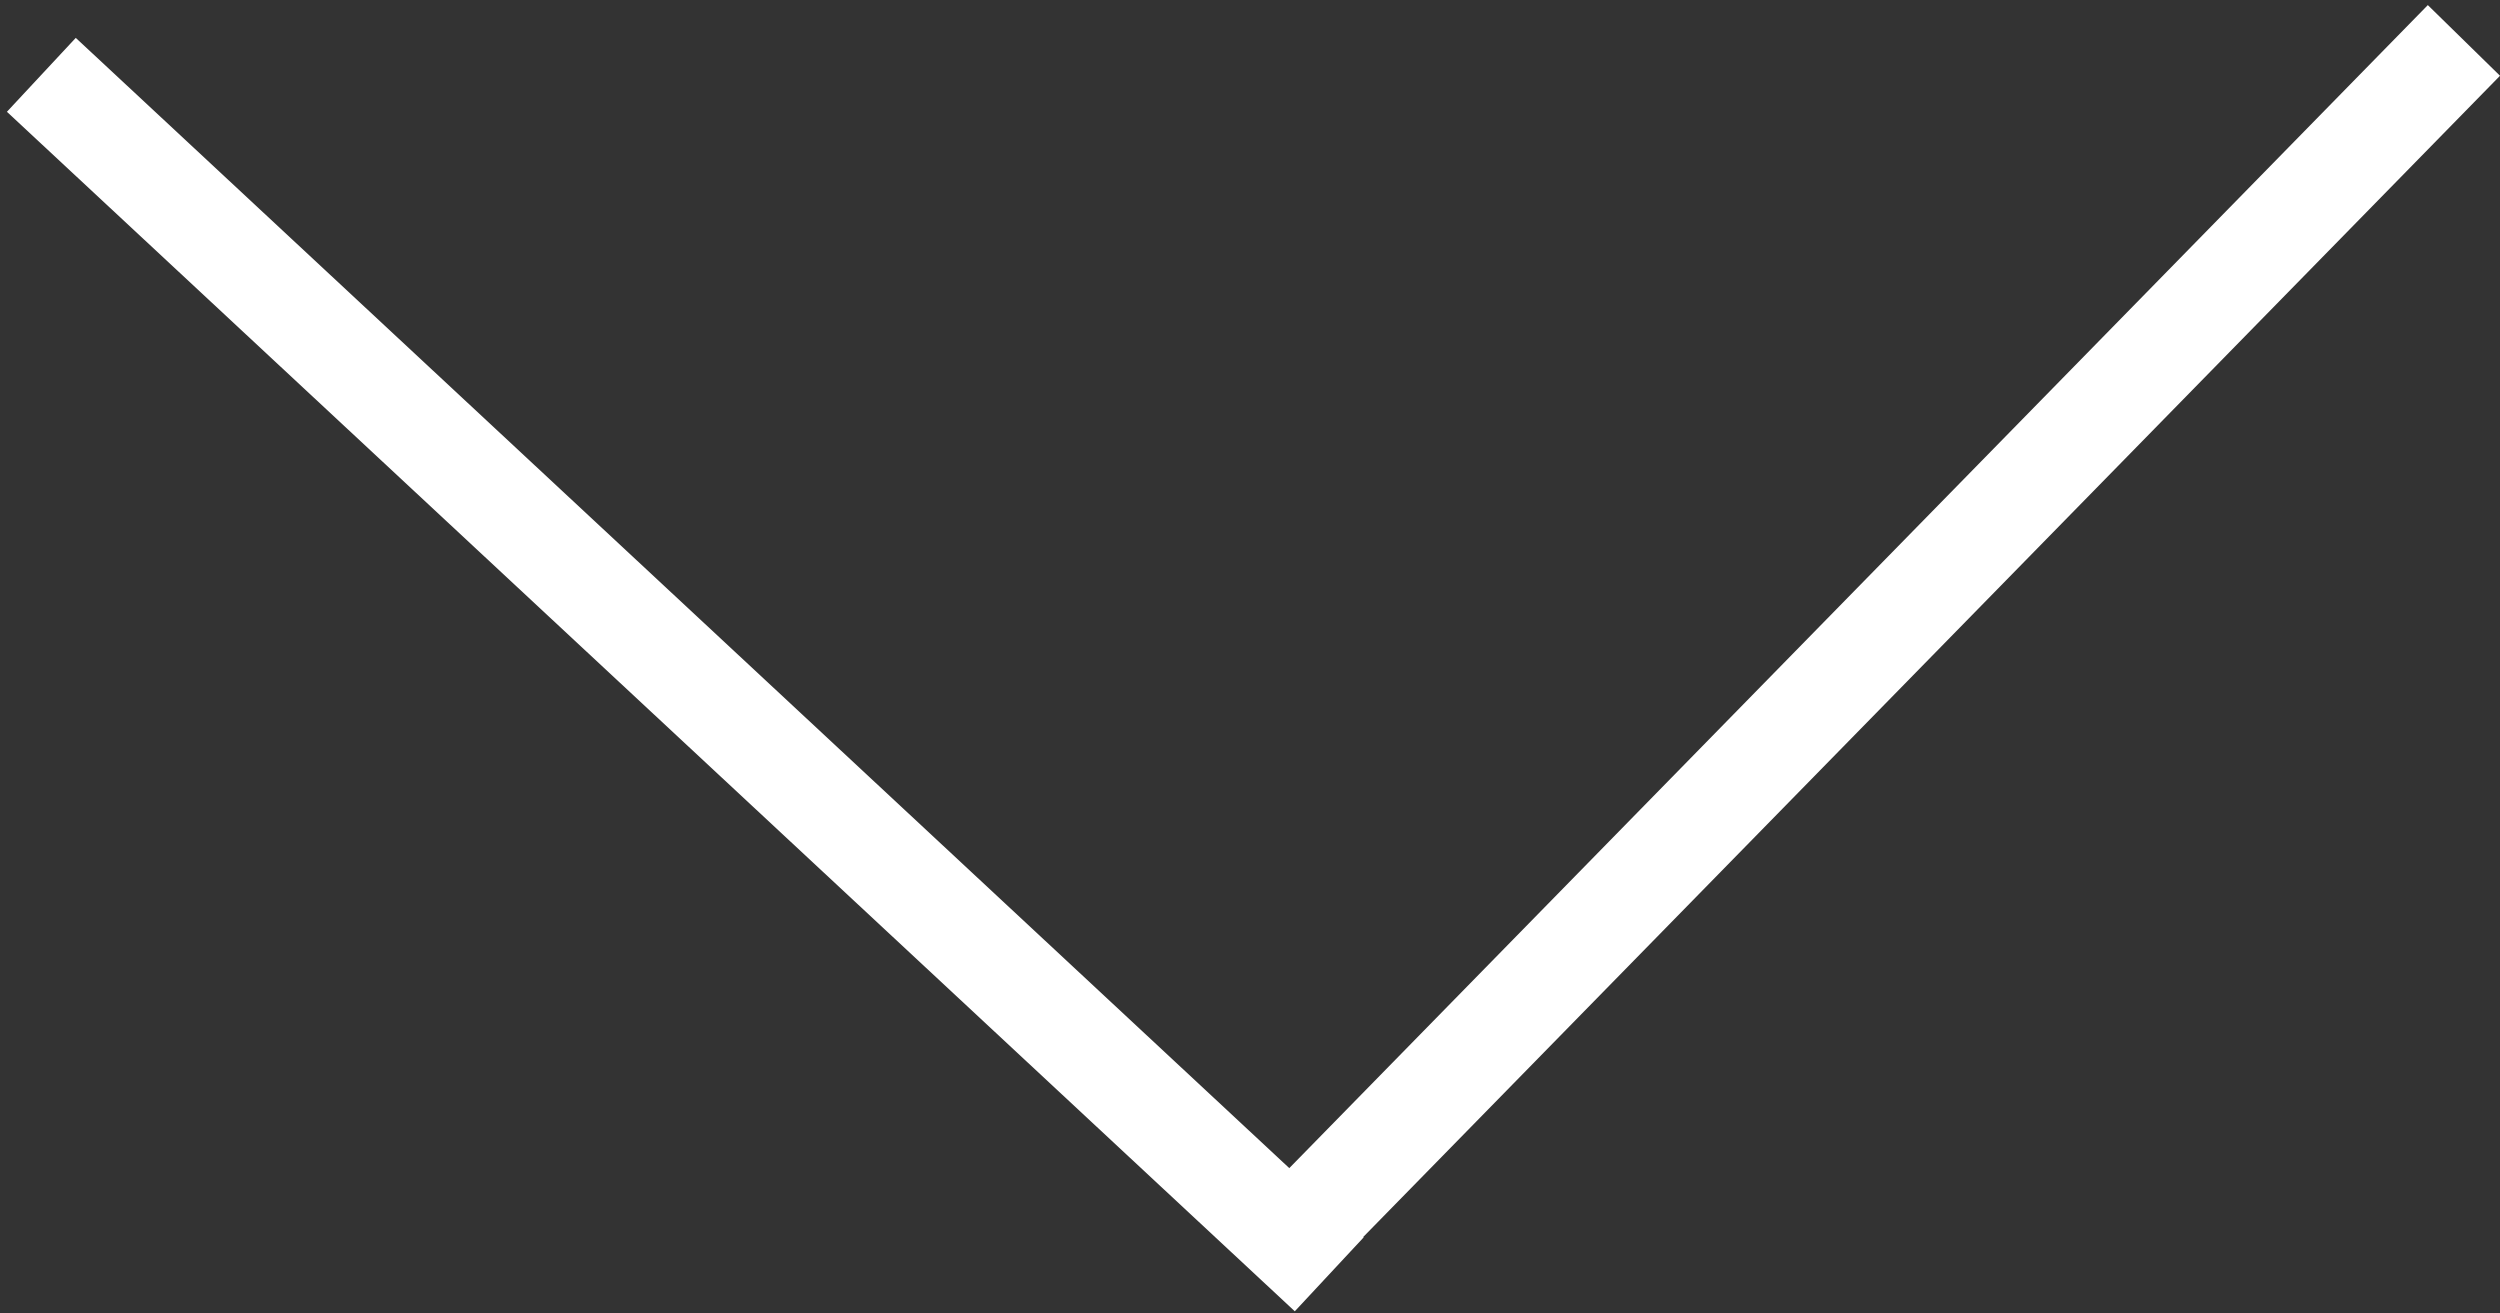
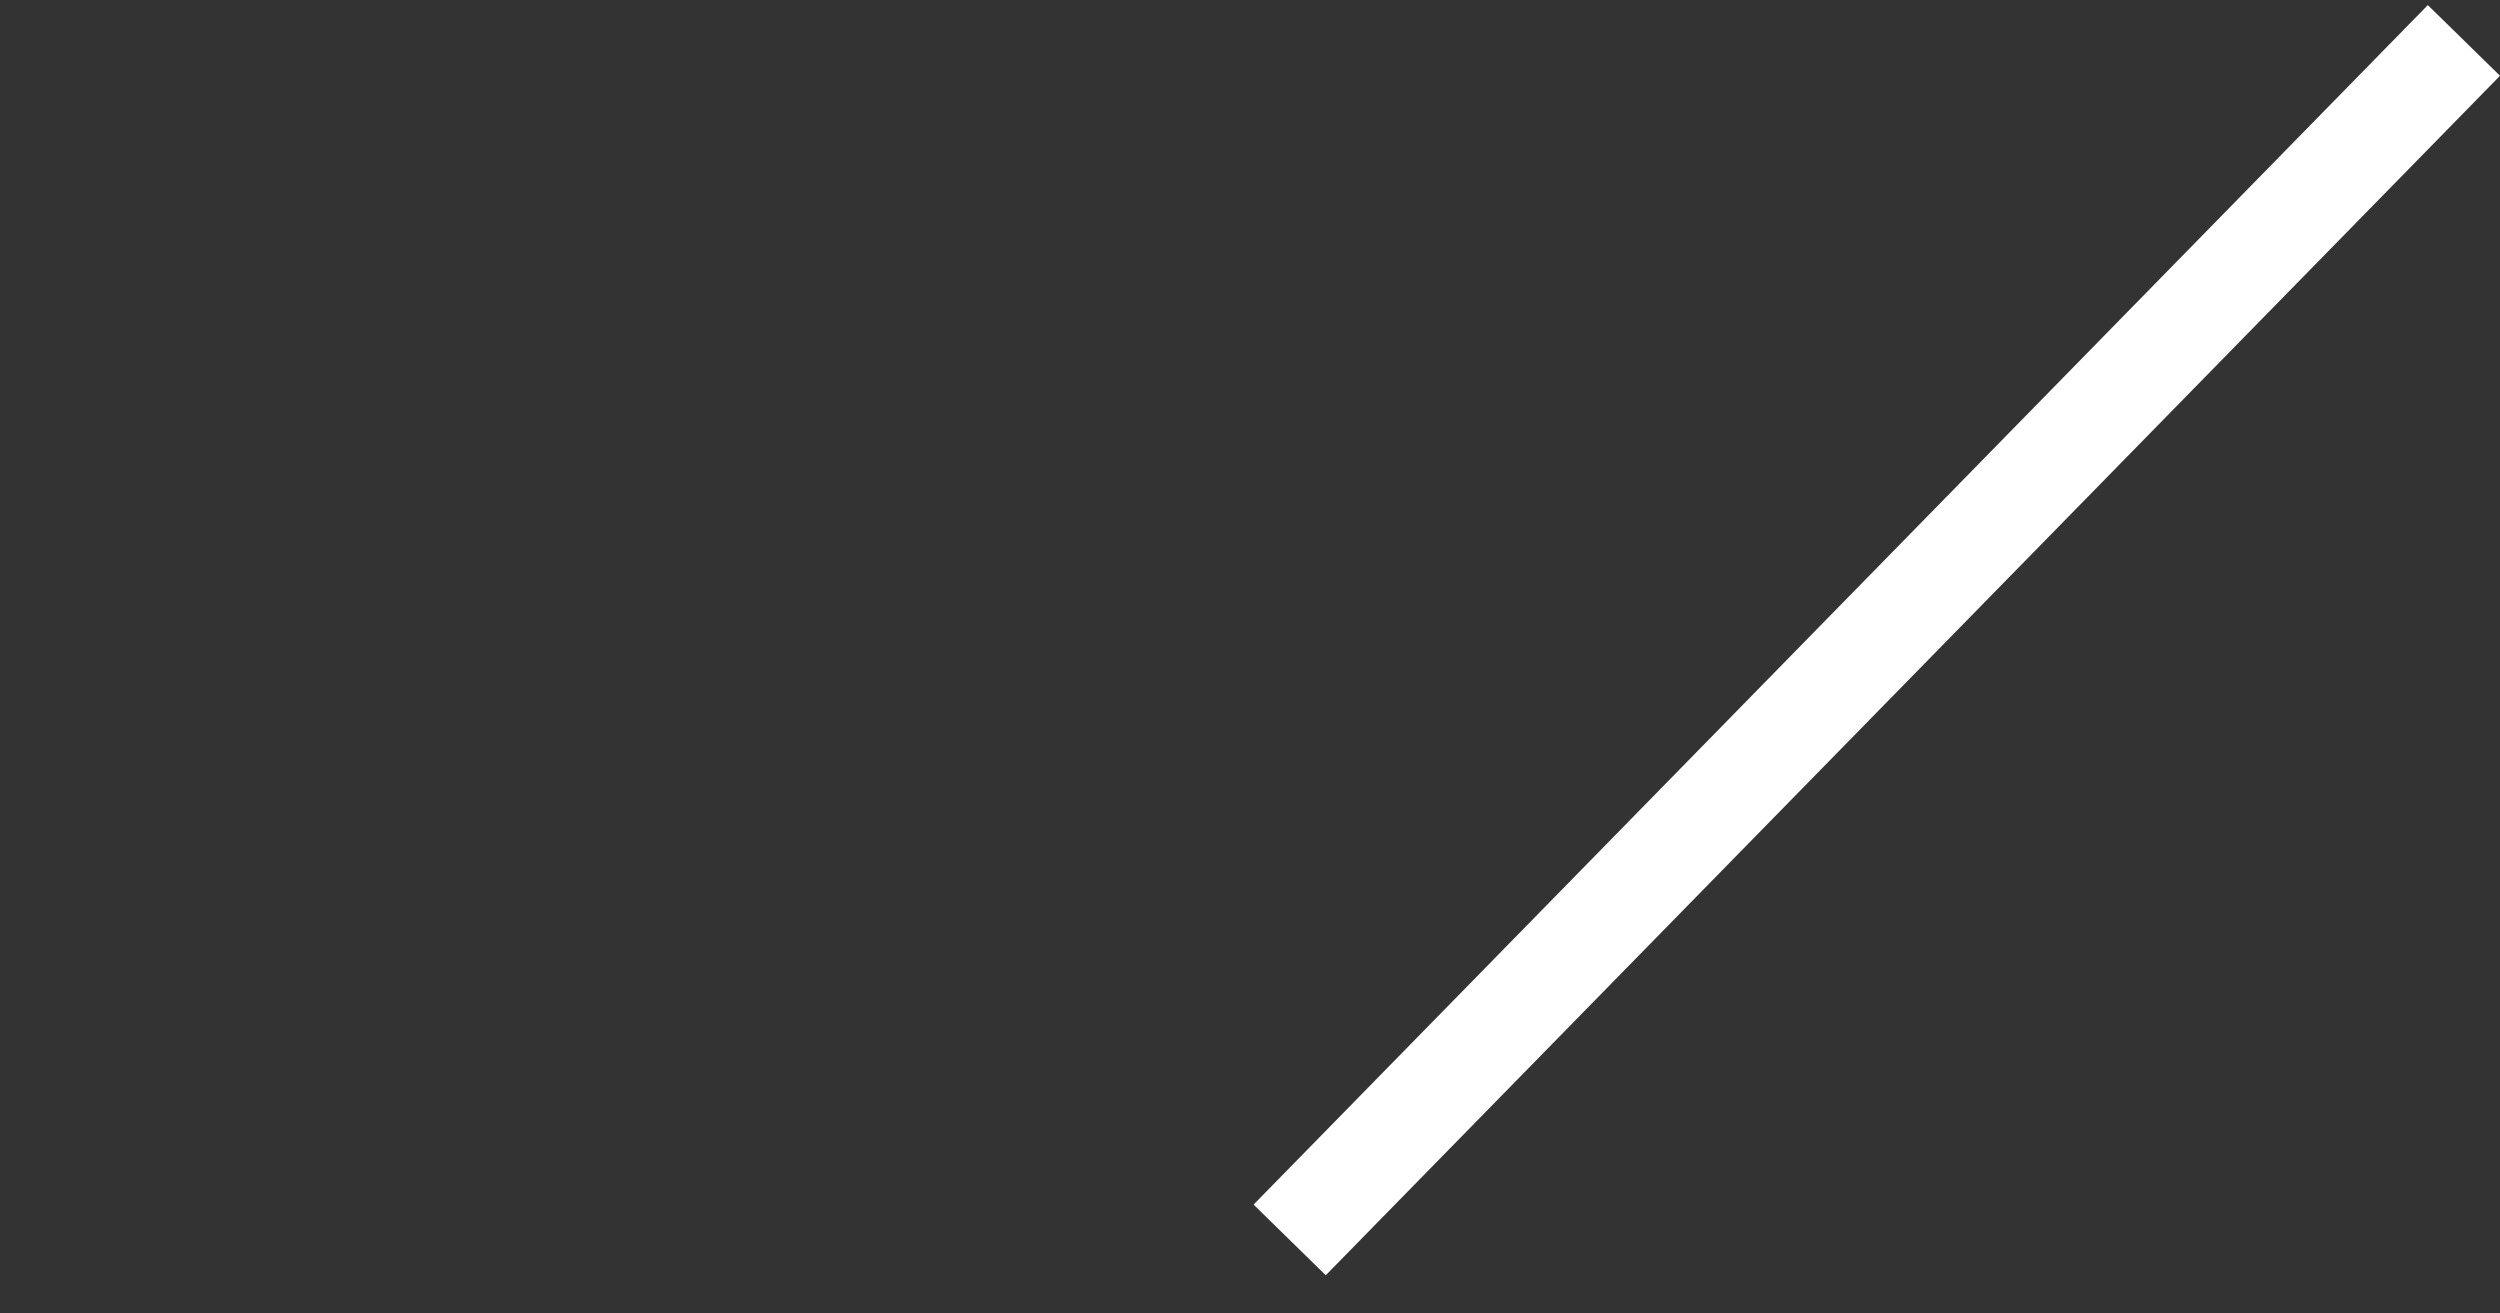
<svg xmlns="http://www.w3.org/2000/svg" width="198" height="104" viewBox="0 0 198 104" fill="none">
  <rect x="0" y="0" width="198" height="104" fill="#333333" stroke="none" />
  <line x1="102.142" y1="98.202" x2="195.142" y2="3.202" stroke="white" stroke-width="8" />
-   <line x1="105.274" y1="100.927" x2="3.274" y2="5.927" stroke="white" stroke-width="8" />
</svg>